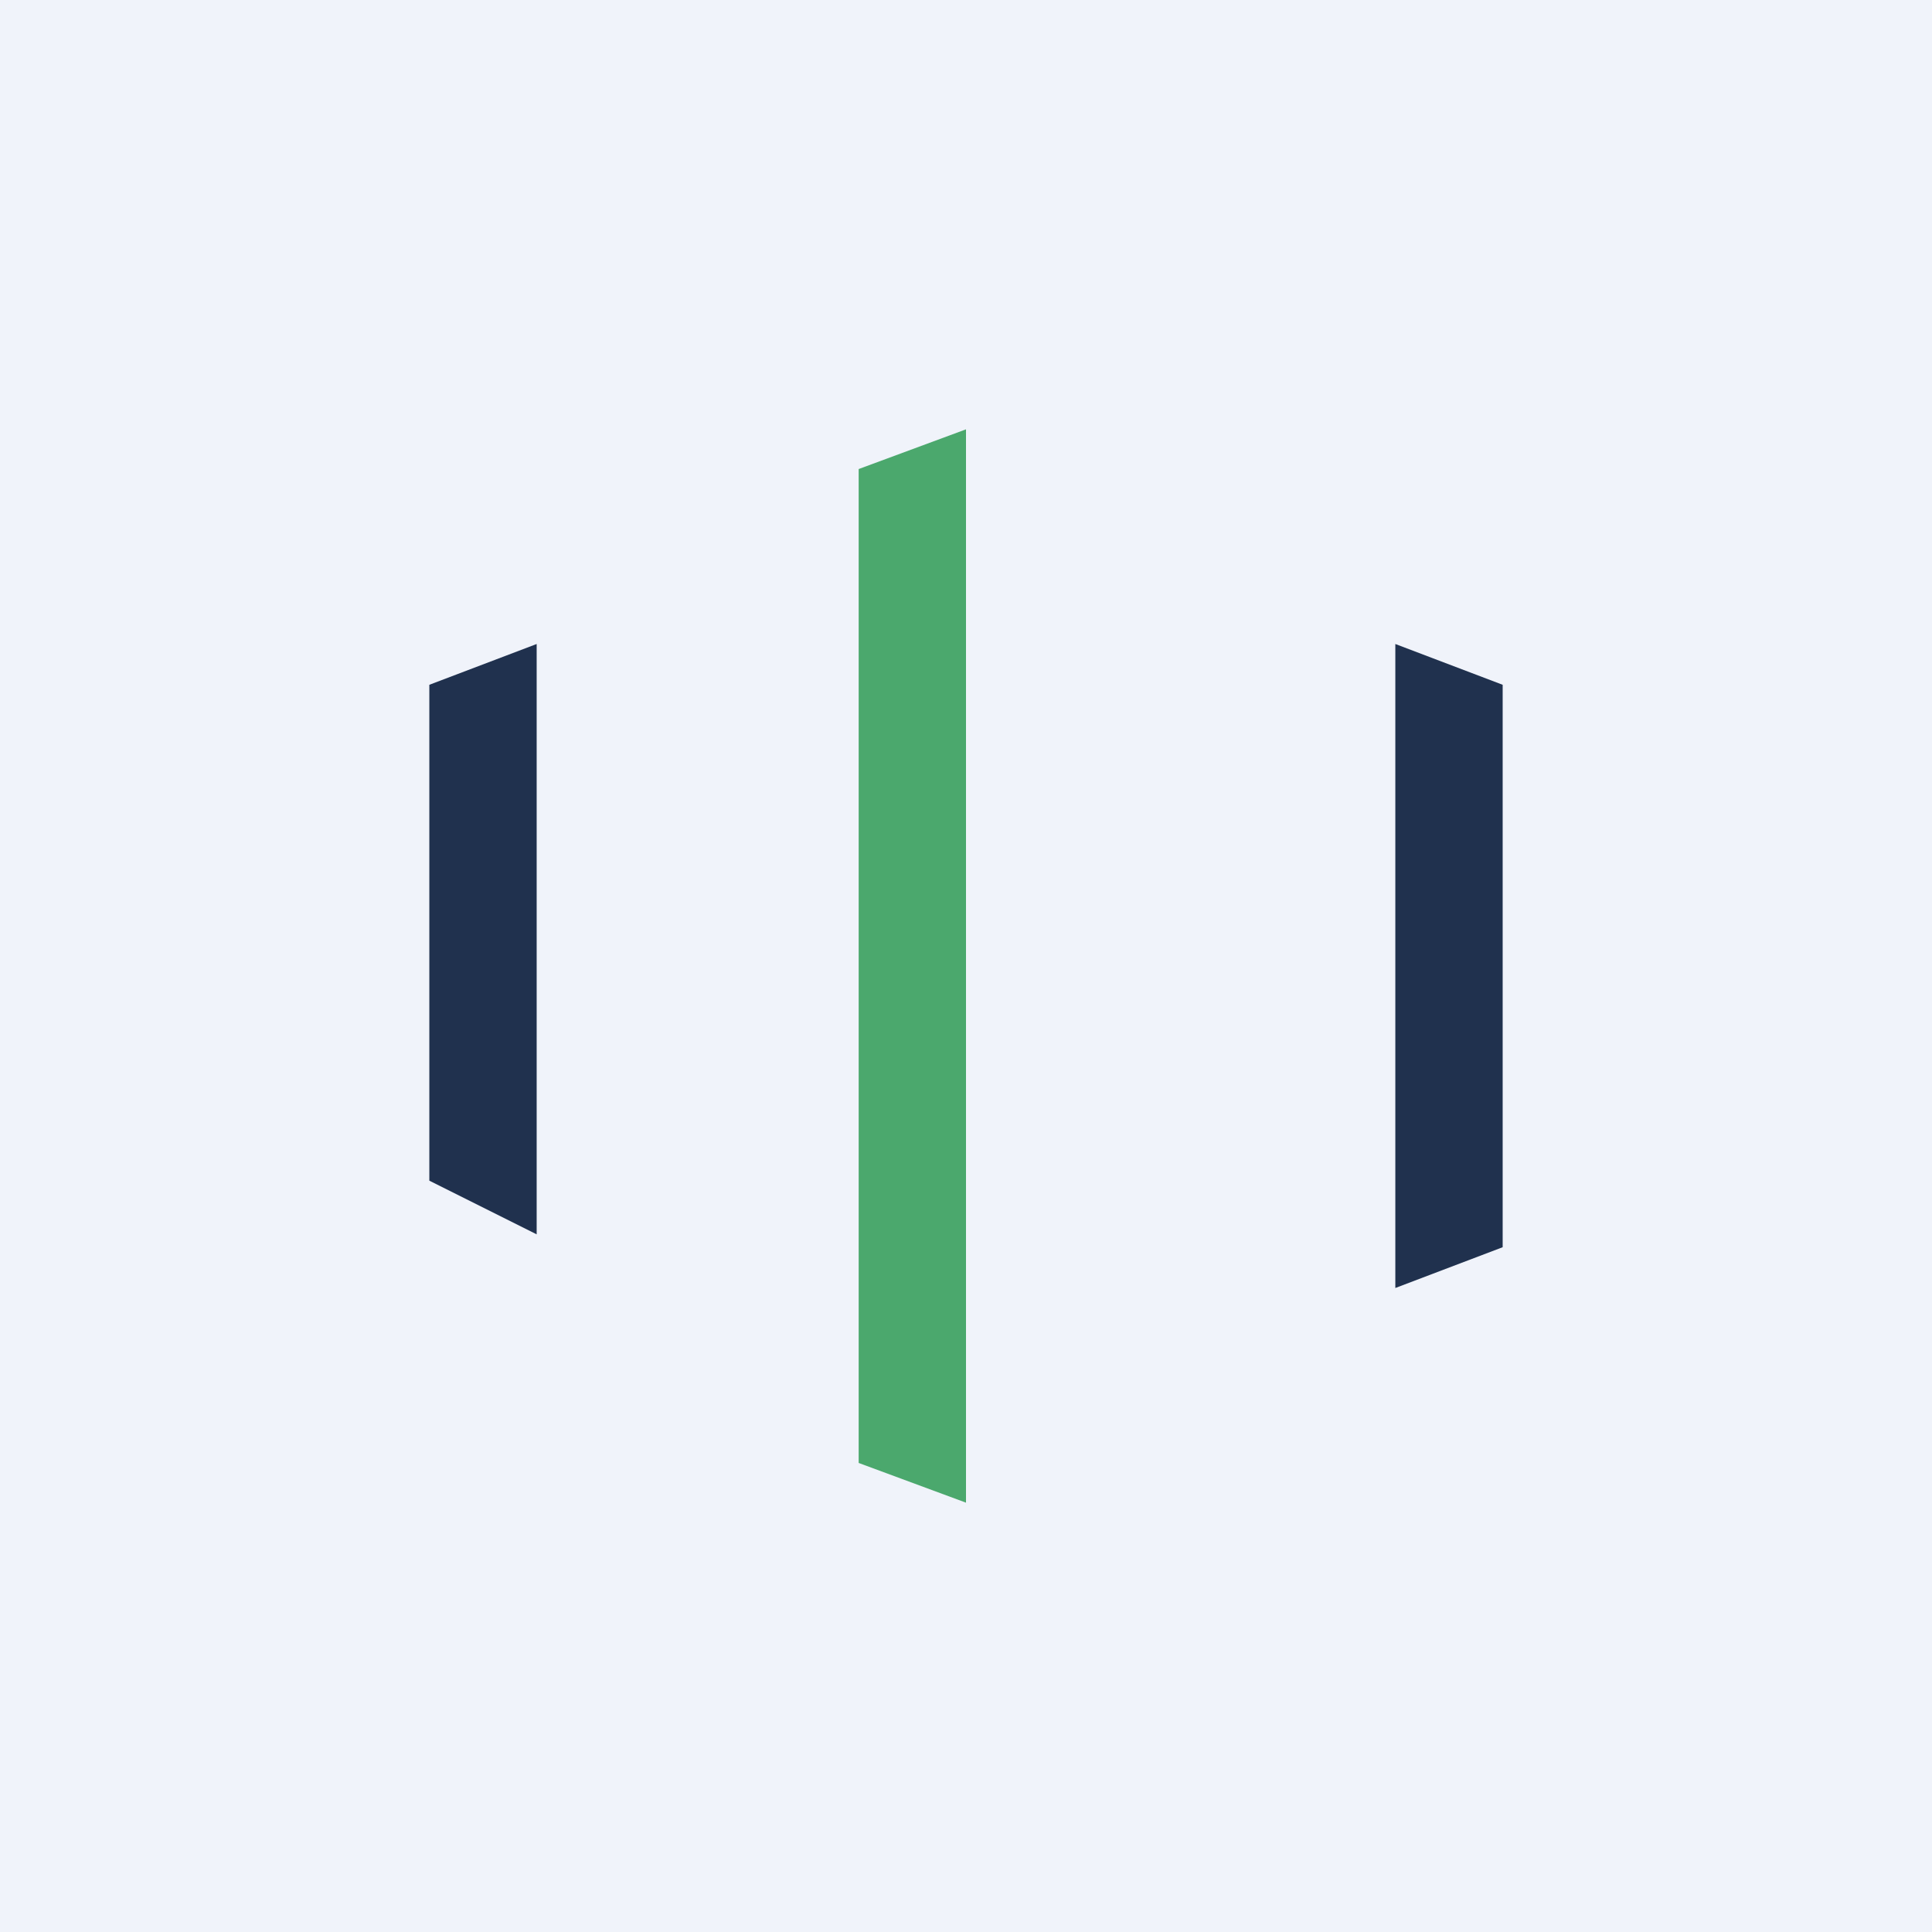
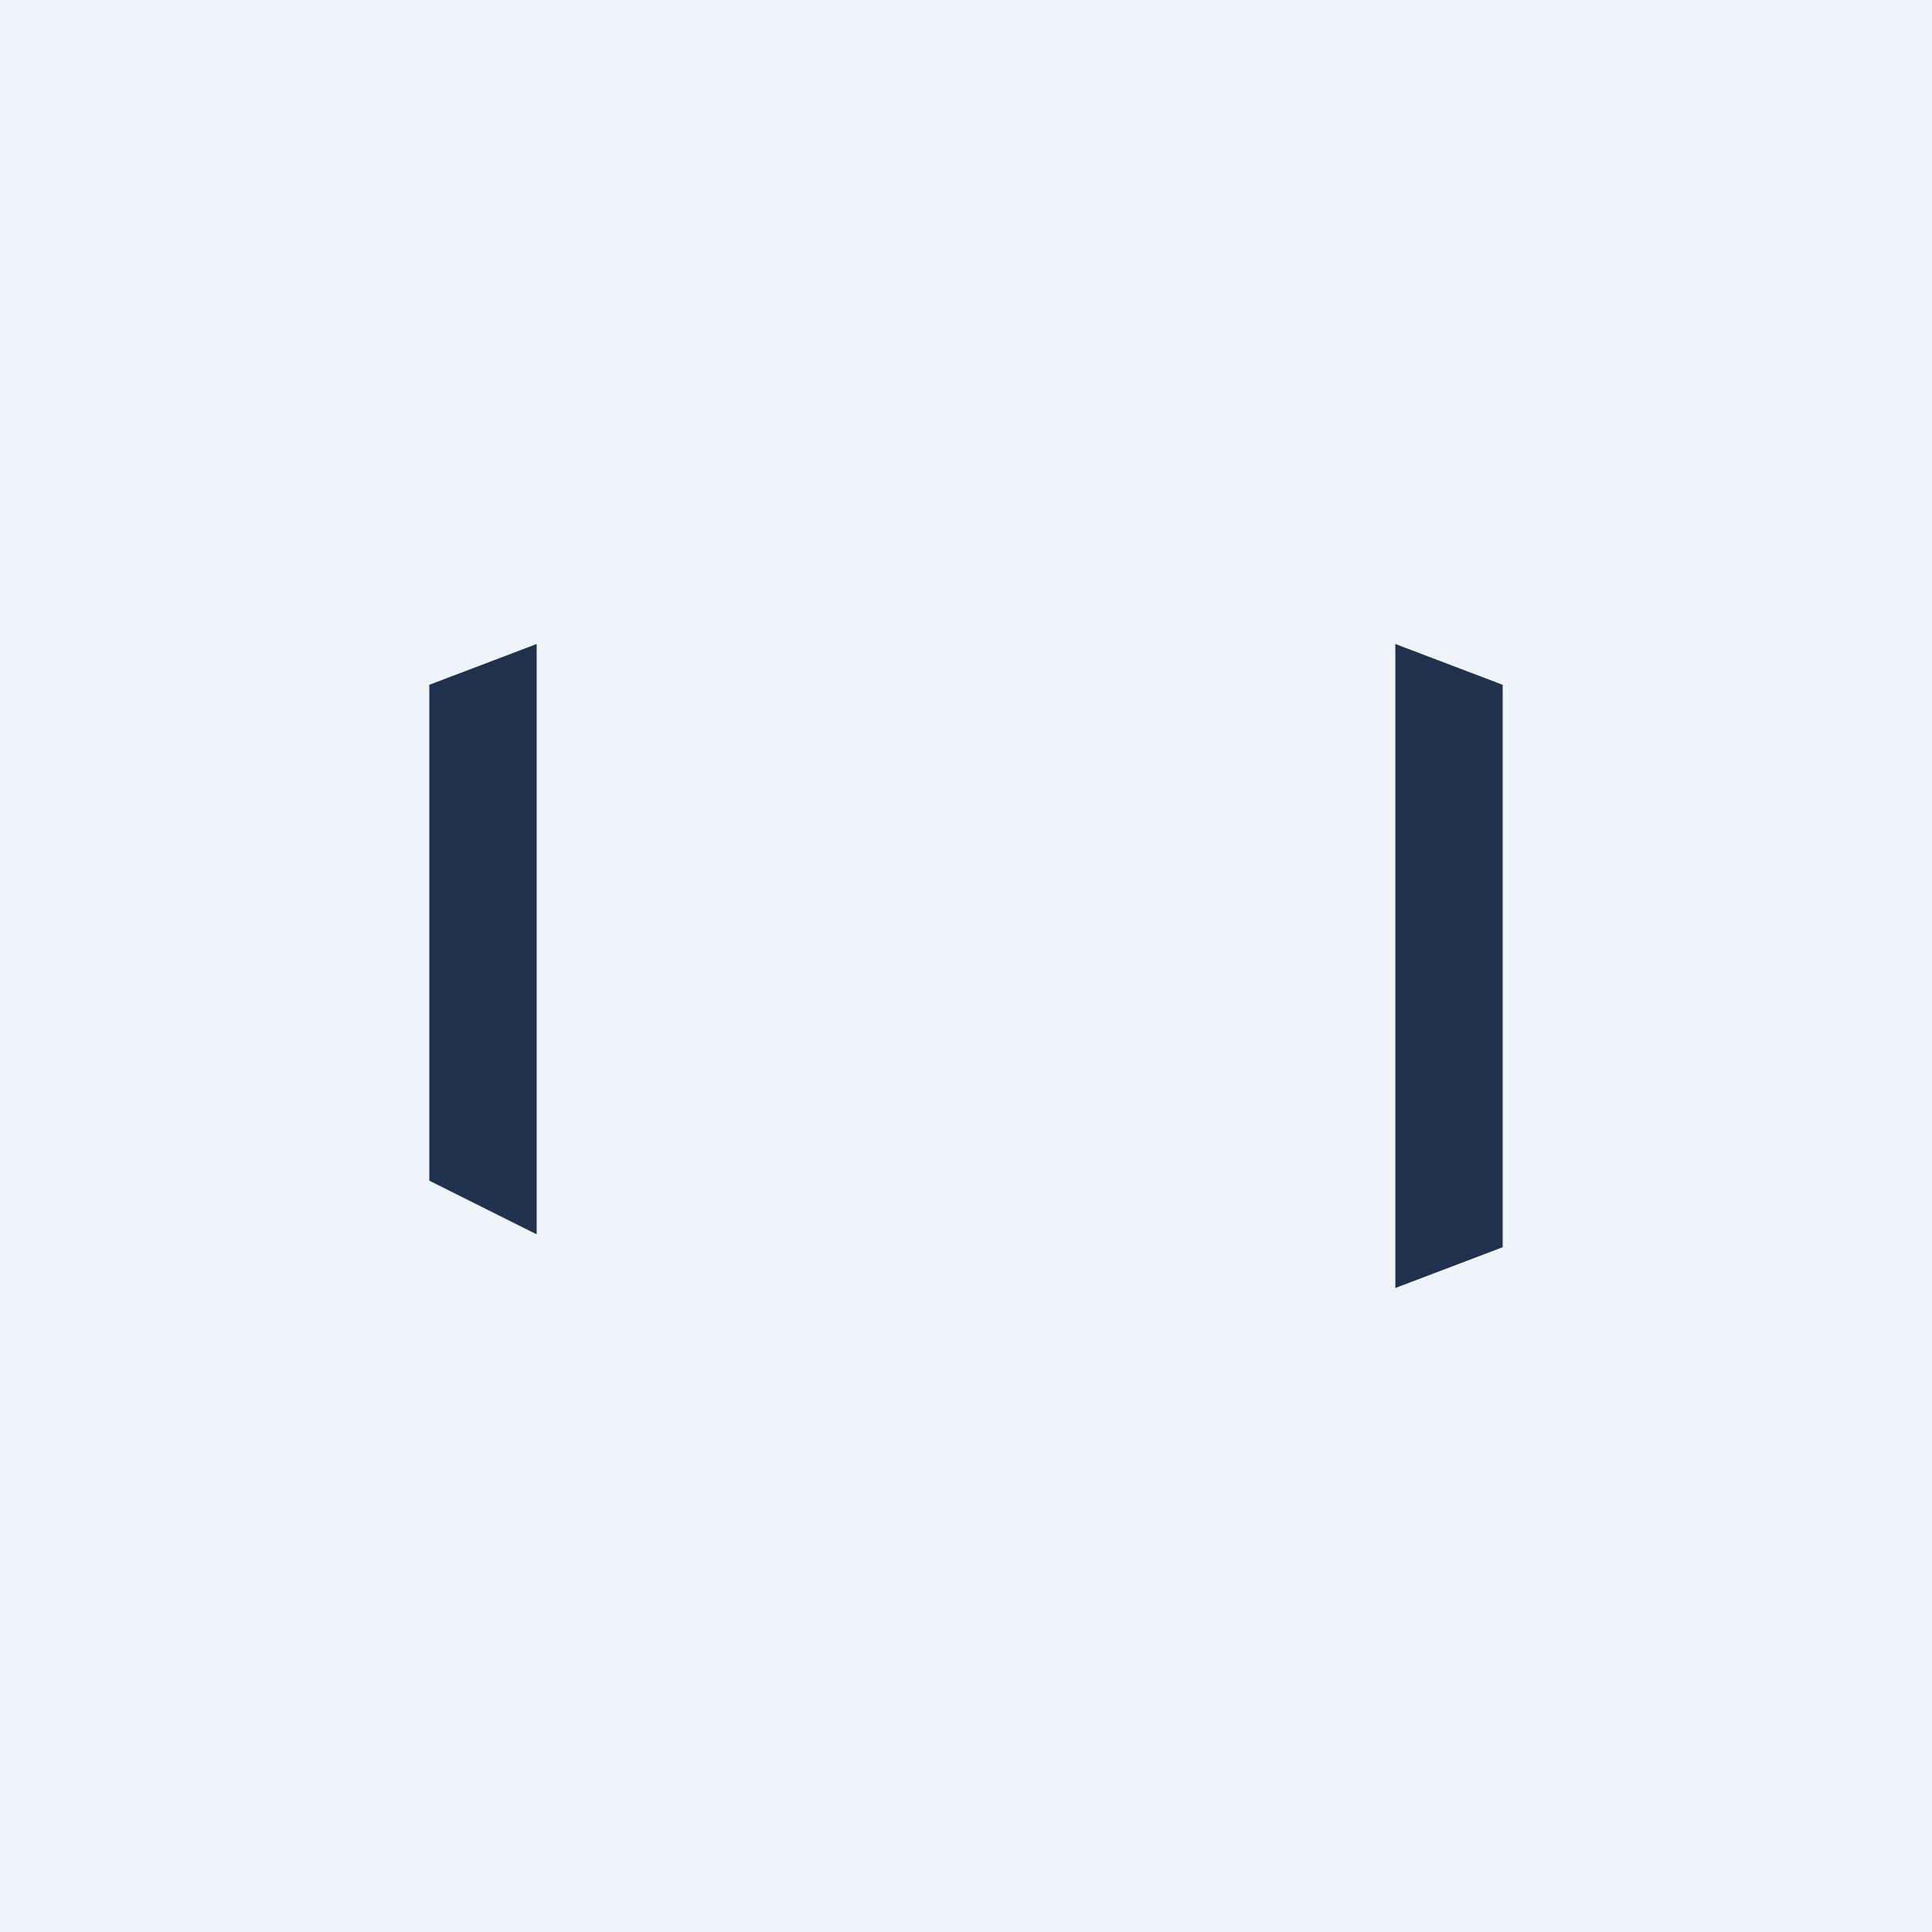
<svg xmlns="http://www.w3.org/2000/svg" width="18" height="18" viewBox="0 0 18 18">
  <path fill="#F0F3FA" d="M0 0h18v18H0z" />
  <path d="m5 6-1 .38V11l1 .5V6ZM14 6.38 13 6v6l1-.38V6.38Z" fill="#20314E" />
-   <path d="m9 4-1 .37v9.26L9 14V4Z" fill="#4BA86D" />
</svg>